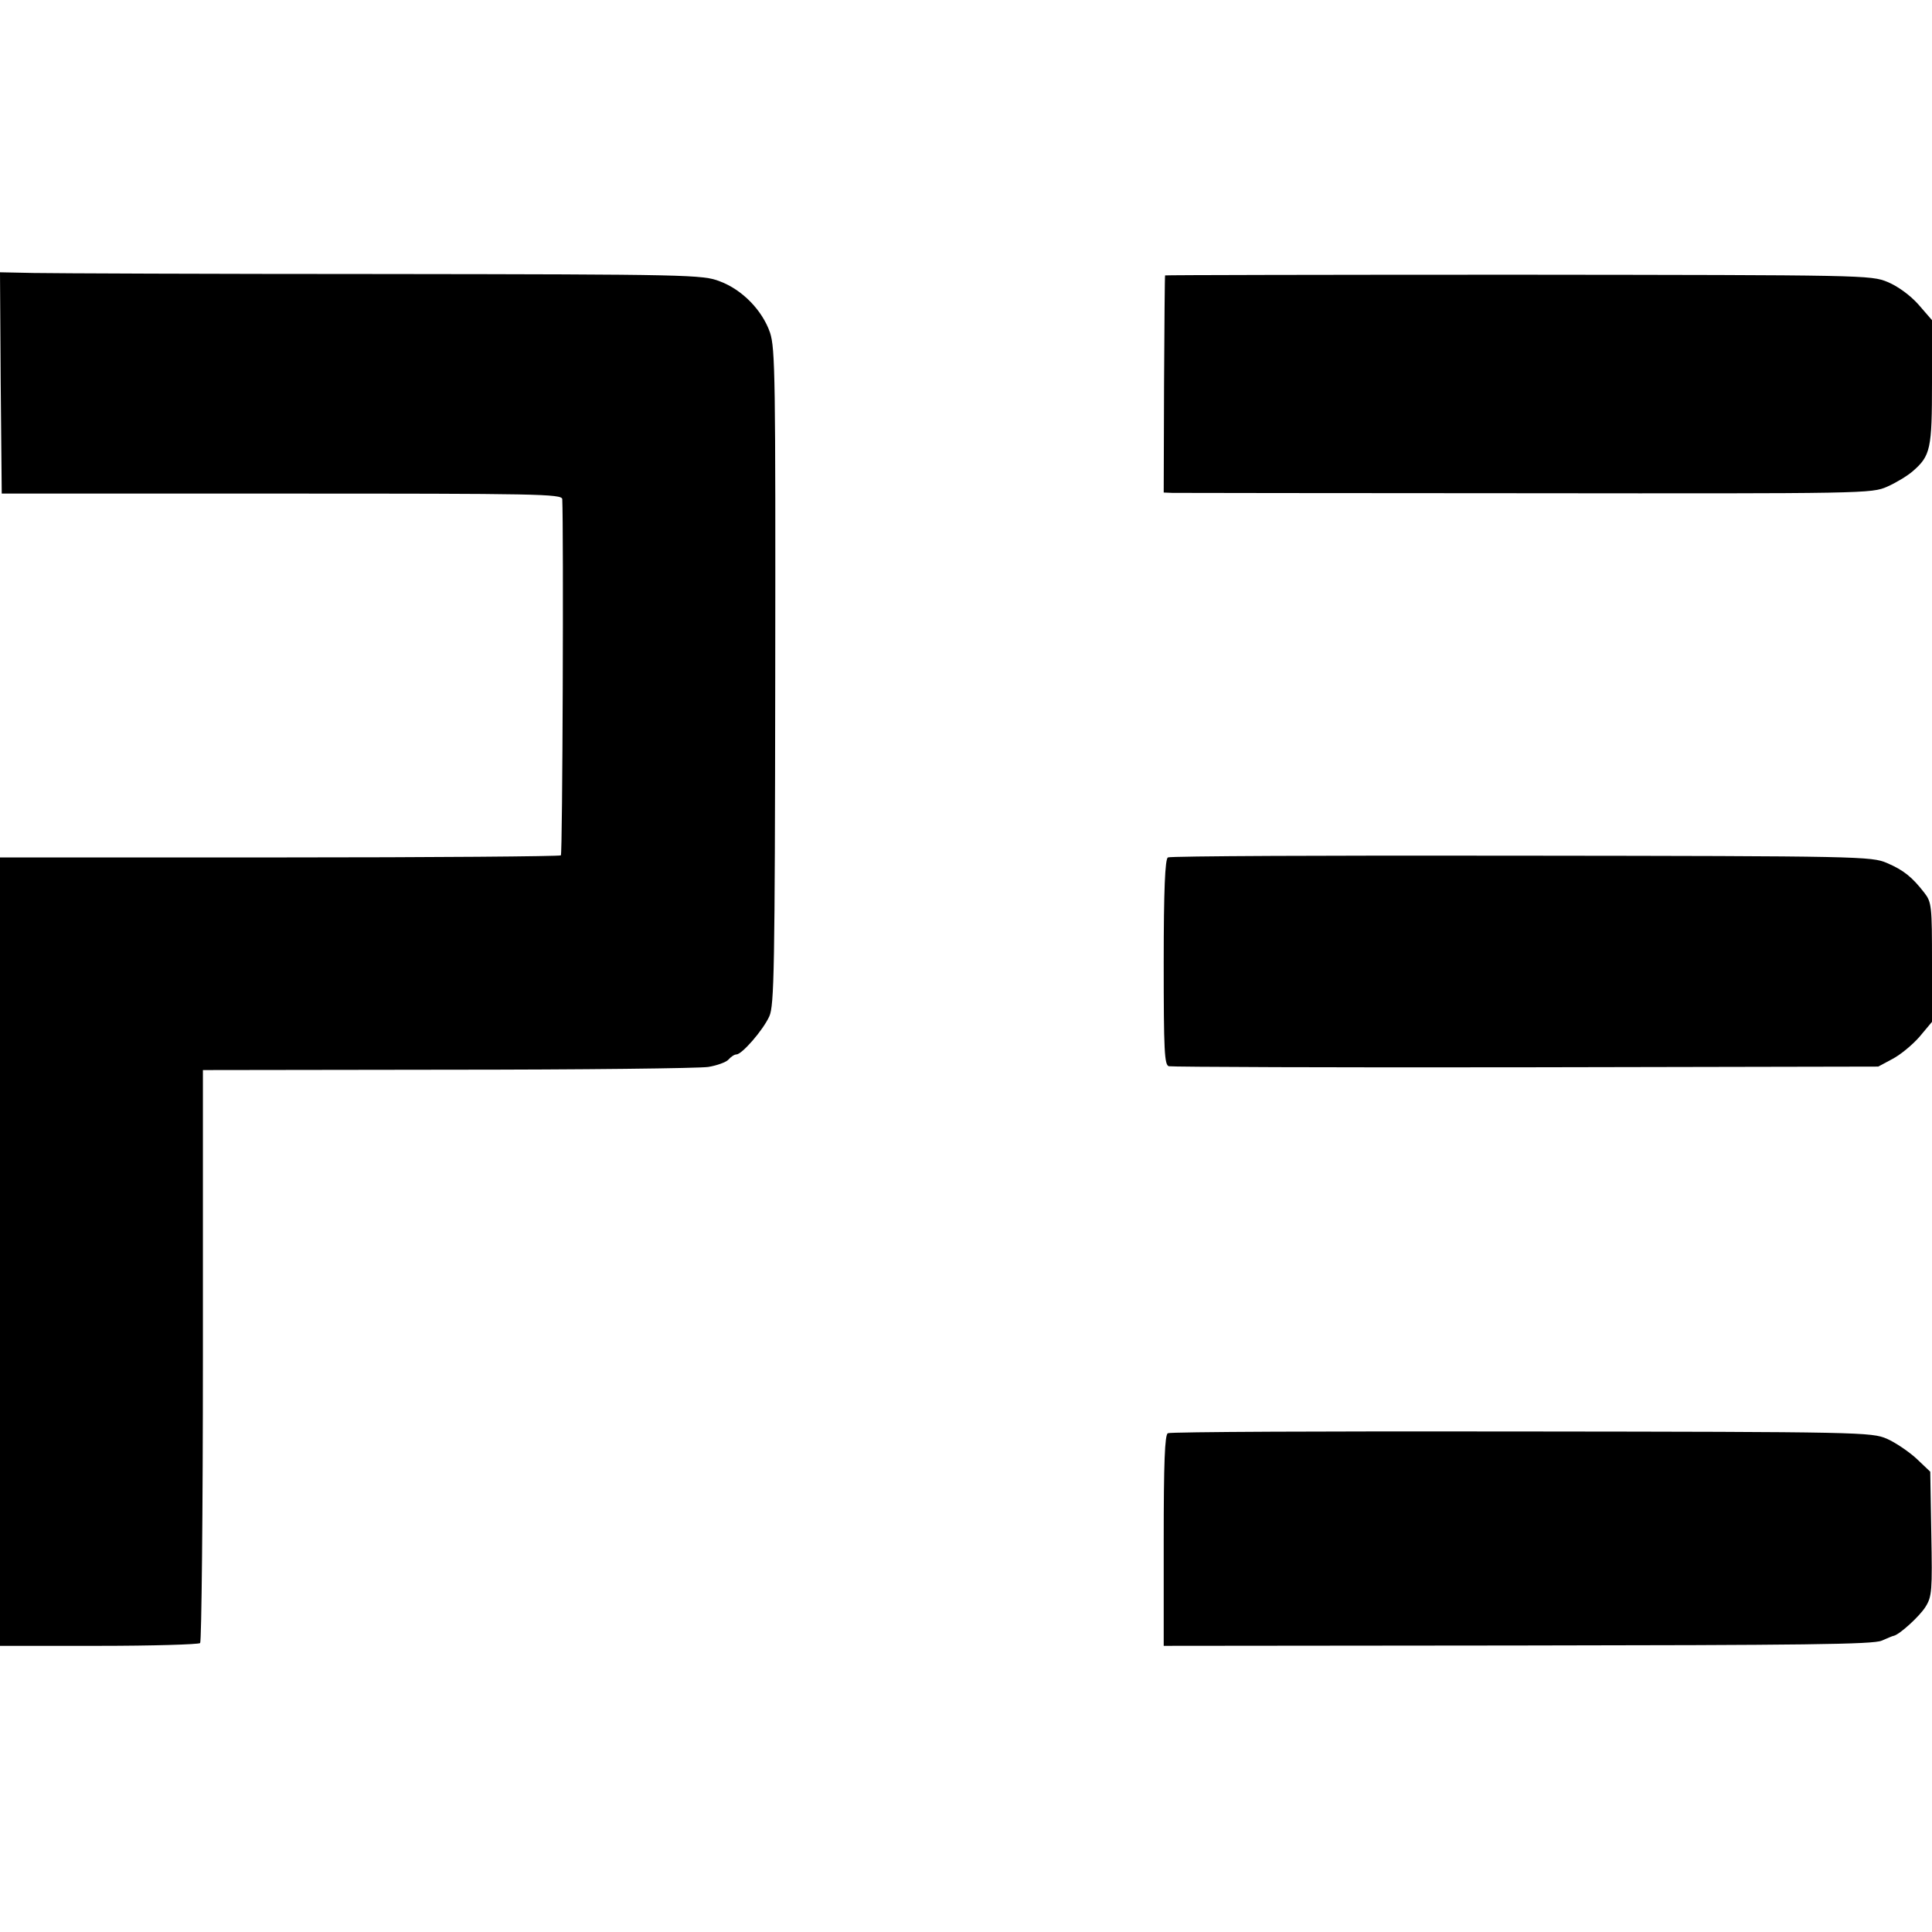
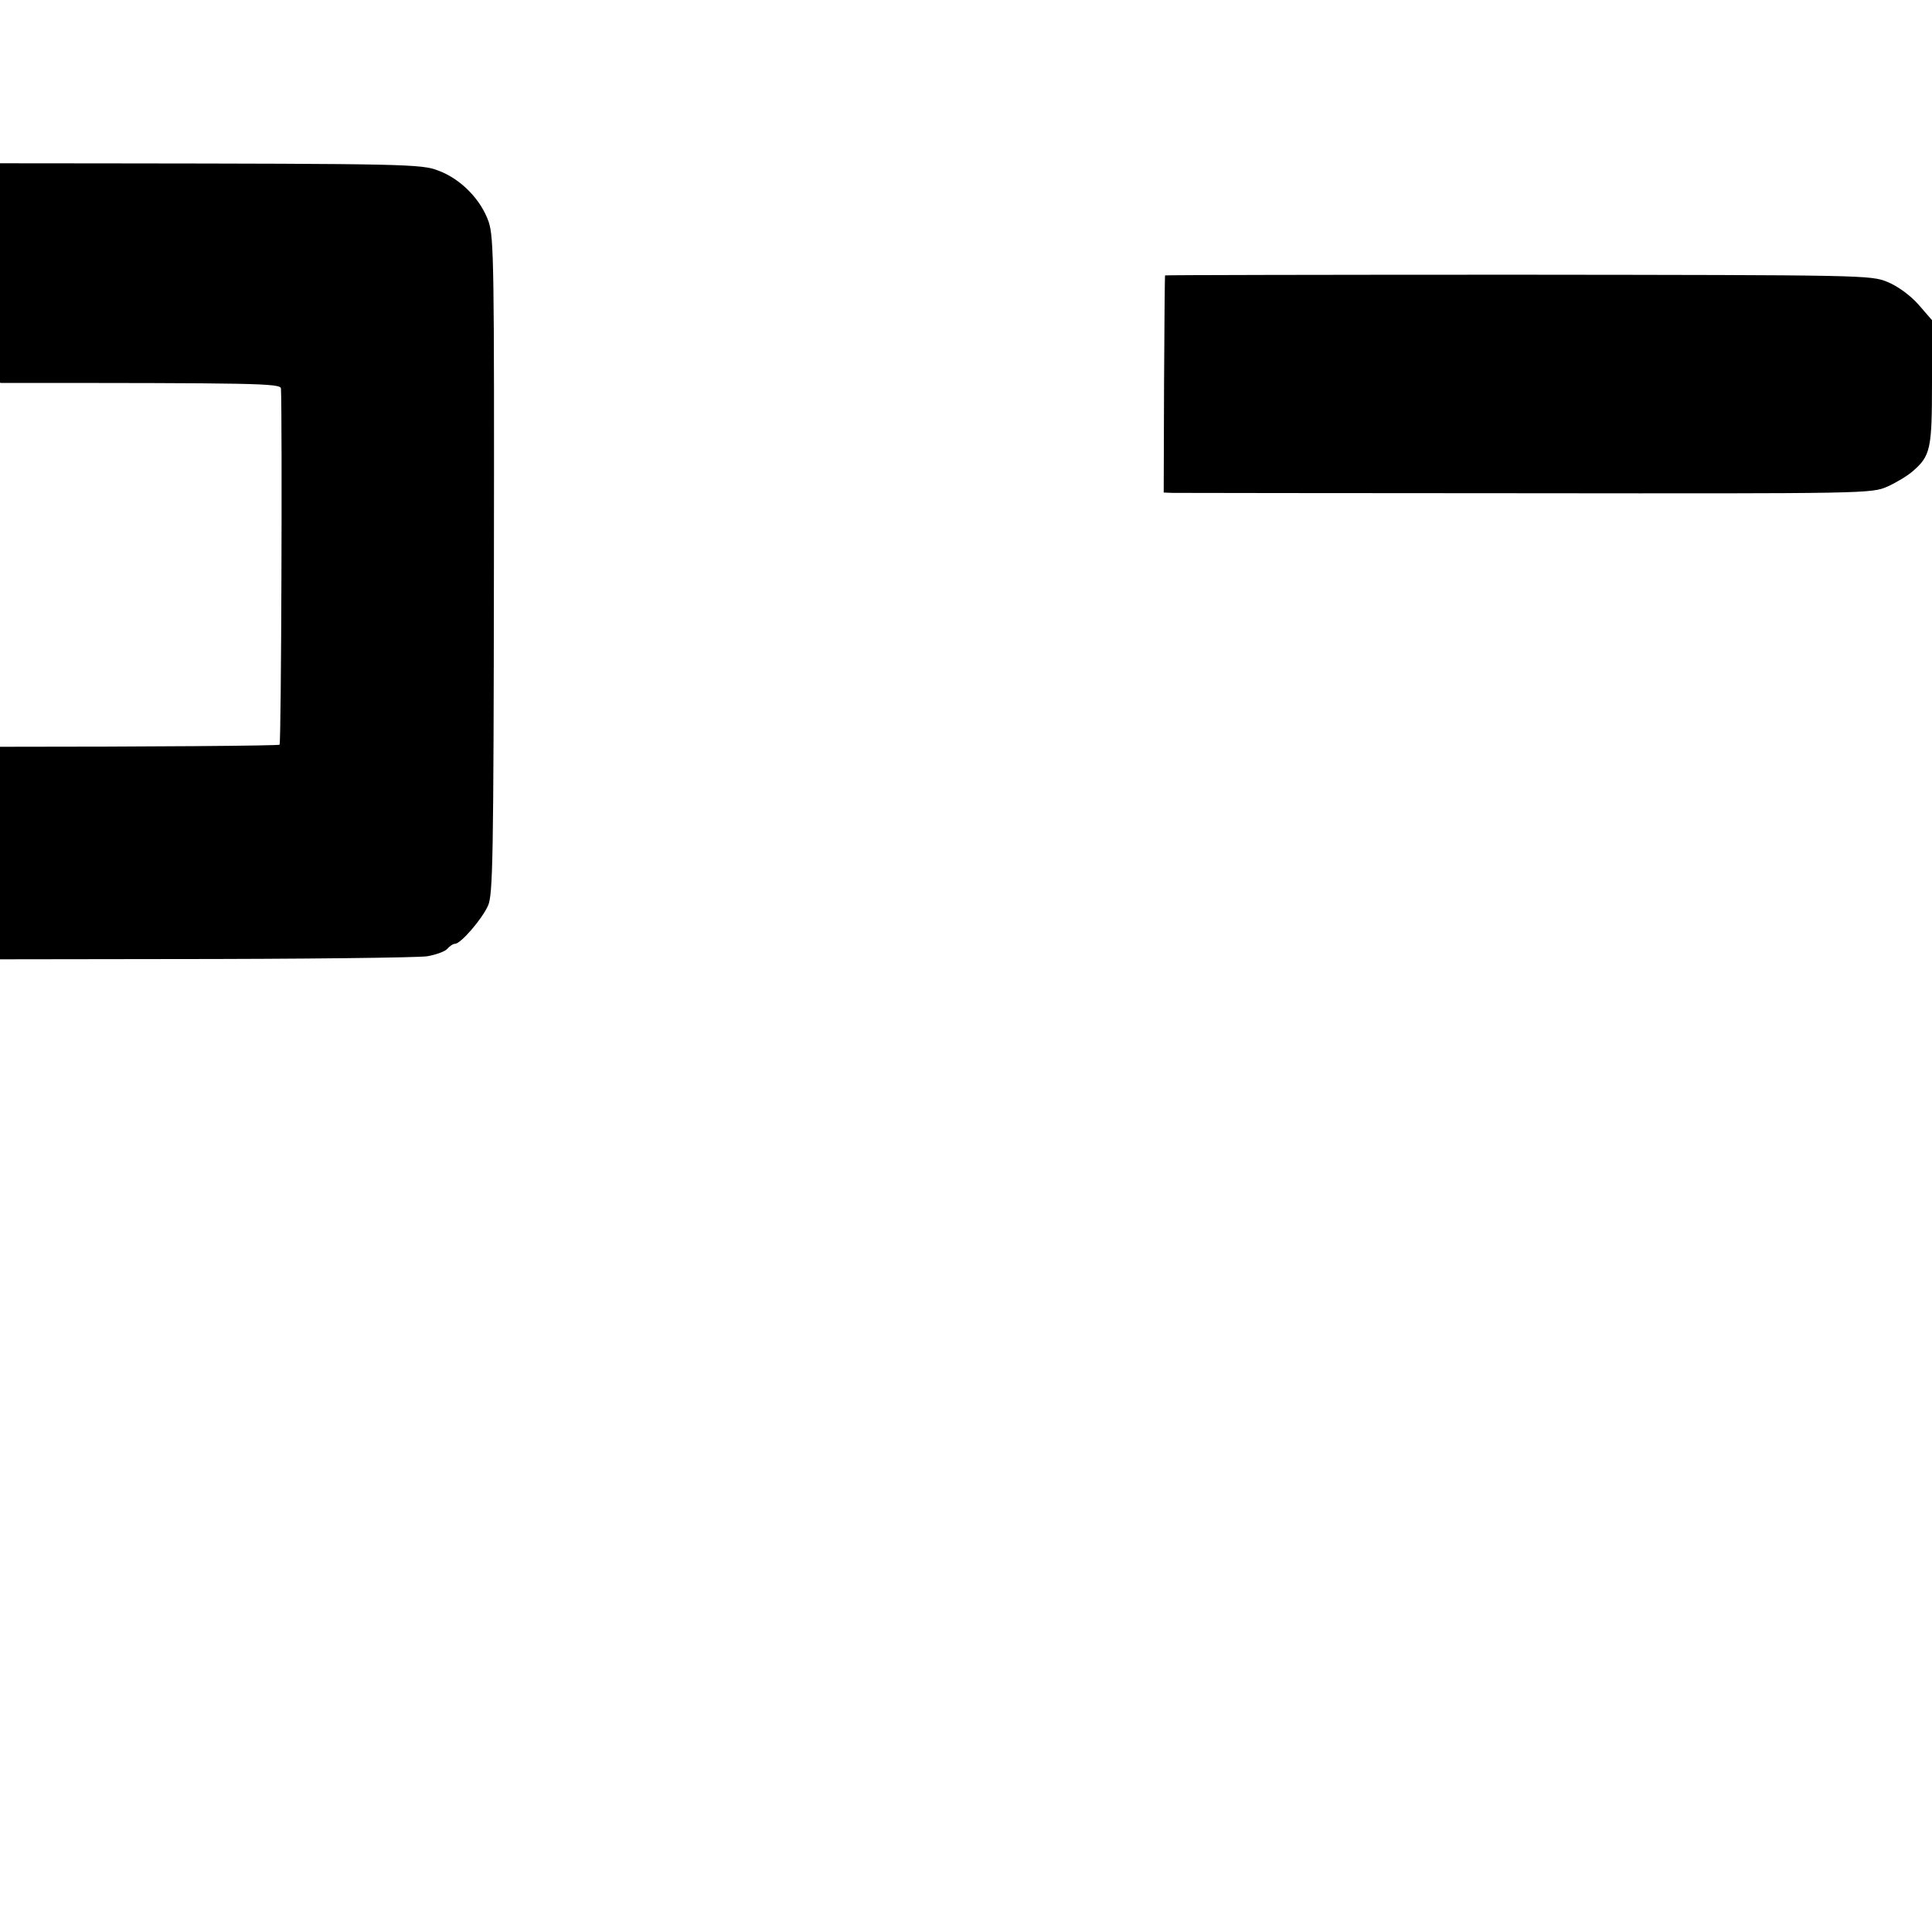
<svg xmlns="http://www.w3.org/2000/svg" version="1.0" width="557pt" height="557pt" viewBox="0 0 557 557" preserveAspectRatio="xMidYMid meet">
  <g transform="translate(0,557) scale(0.1,-0.1)" fill="#000000" stroke="none">
-     <path d="M2 4466 l3 -319 808 0 c736 0 807 -1 808 -16 4 -84 1 -1023 -4 -1027 -3 -3 -368 -6 -811 -6 l-806 0 0 -1137 0 -1136 284 0 c156 0 288 4 293 8 4 5 8 378 8 830 l0 822 705 1 c388 0 726 4 752 8 25 4 52 14 58 21 7 8 17 15 23 15 16 0 77 70 95 110 14 31 16 134 17 978 1 864 0 947 -15 993 -22 64 -80 124 -145 148 -48 19 -89 20 -965 21 -503 0 -959 2 -1013 3 l-97 2 2 -319z" />
+     <path d="M2 4466 c736 0 807 -1 808 -16 4 -84 1 -1023 -4 -1027 -3 -3 -368 -6 -811 -6 l-806 0 0 -1137 0 -1136 284 0 c156 0 288 4 293 8 4 5 8 378 8 830 l0 822 705 1 c388 0 726 4 752 8 25 4 52 14 58 21 7 8 17 15 23 15 16 0 77 70 95 110 14 31 16 134 17 978 1 864 0 947 -15 993 -22 64 -80 124 -145 148 -48 19 -89 20 -965 21 -503 0 -959 2 -1013 3 l-97 2 2 -319z" />
    <path d="M3359 4776 c-1 0 -2 -142 -3 -313 l-1 -313 25 -1 c14 0 473 -1 1020 -1 978 -1 996 -1 1041 19 25 11 58 31 73 44 52 45 56 64 56 257 l0 179 -39 45 c-24 27 -60 53 -89 65 -48 20 -67 20 -1065 21 -559 0 -1018 -1 -1018 -2z" />
-     <path d="M3367 3098 c-8 -5 -12 -92 -12 -303 0 -255 2 -296 15 -299 8 -2 472 -4 1030 -3 l1015 2 41 22 c23 12 58 41 78 64 l36 43 0 171 c0 162 -1 174 -22 201 -35 45 -59 65 -108 86 -44 19 -77 20 -1053 21 -555 1 -1014 -1 -1020 -5z" />
-     <path d="M3367 1438 c-9 -4 -12 -86 -12 -310 l0 -303 1020 1 c824 1 1026 3 1050 14 17 7 32 14 35 14 17 4 74 56 91 83 19 30 20 47 17 211 l-3 179 -40 38 c-22 20 -60 46 -85 57 -44 19 -75 20 -1053 21 -555 1 -1014 -1 -1020 -5z" />
  </g>
</svg>